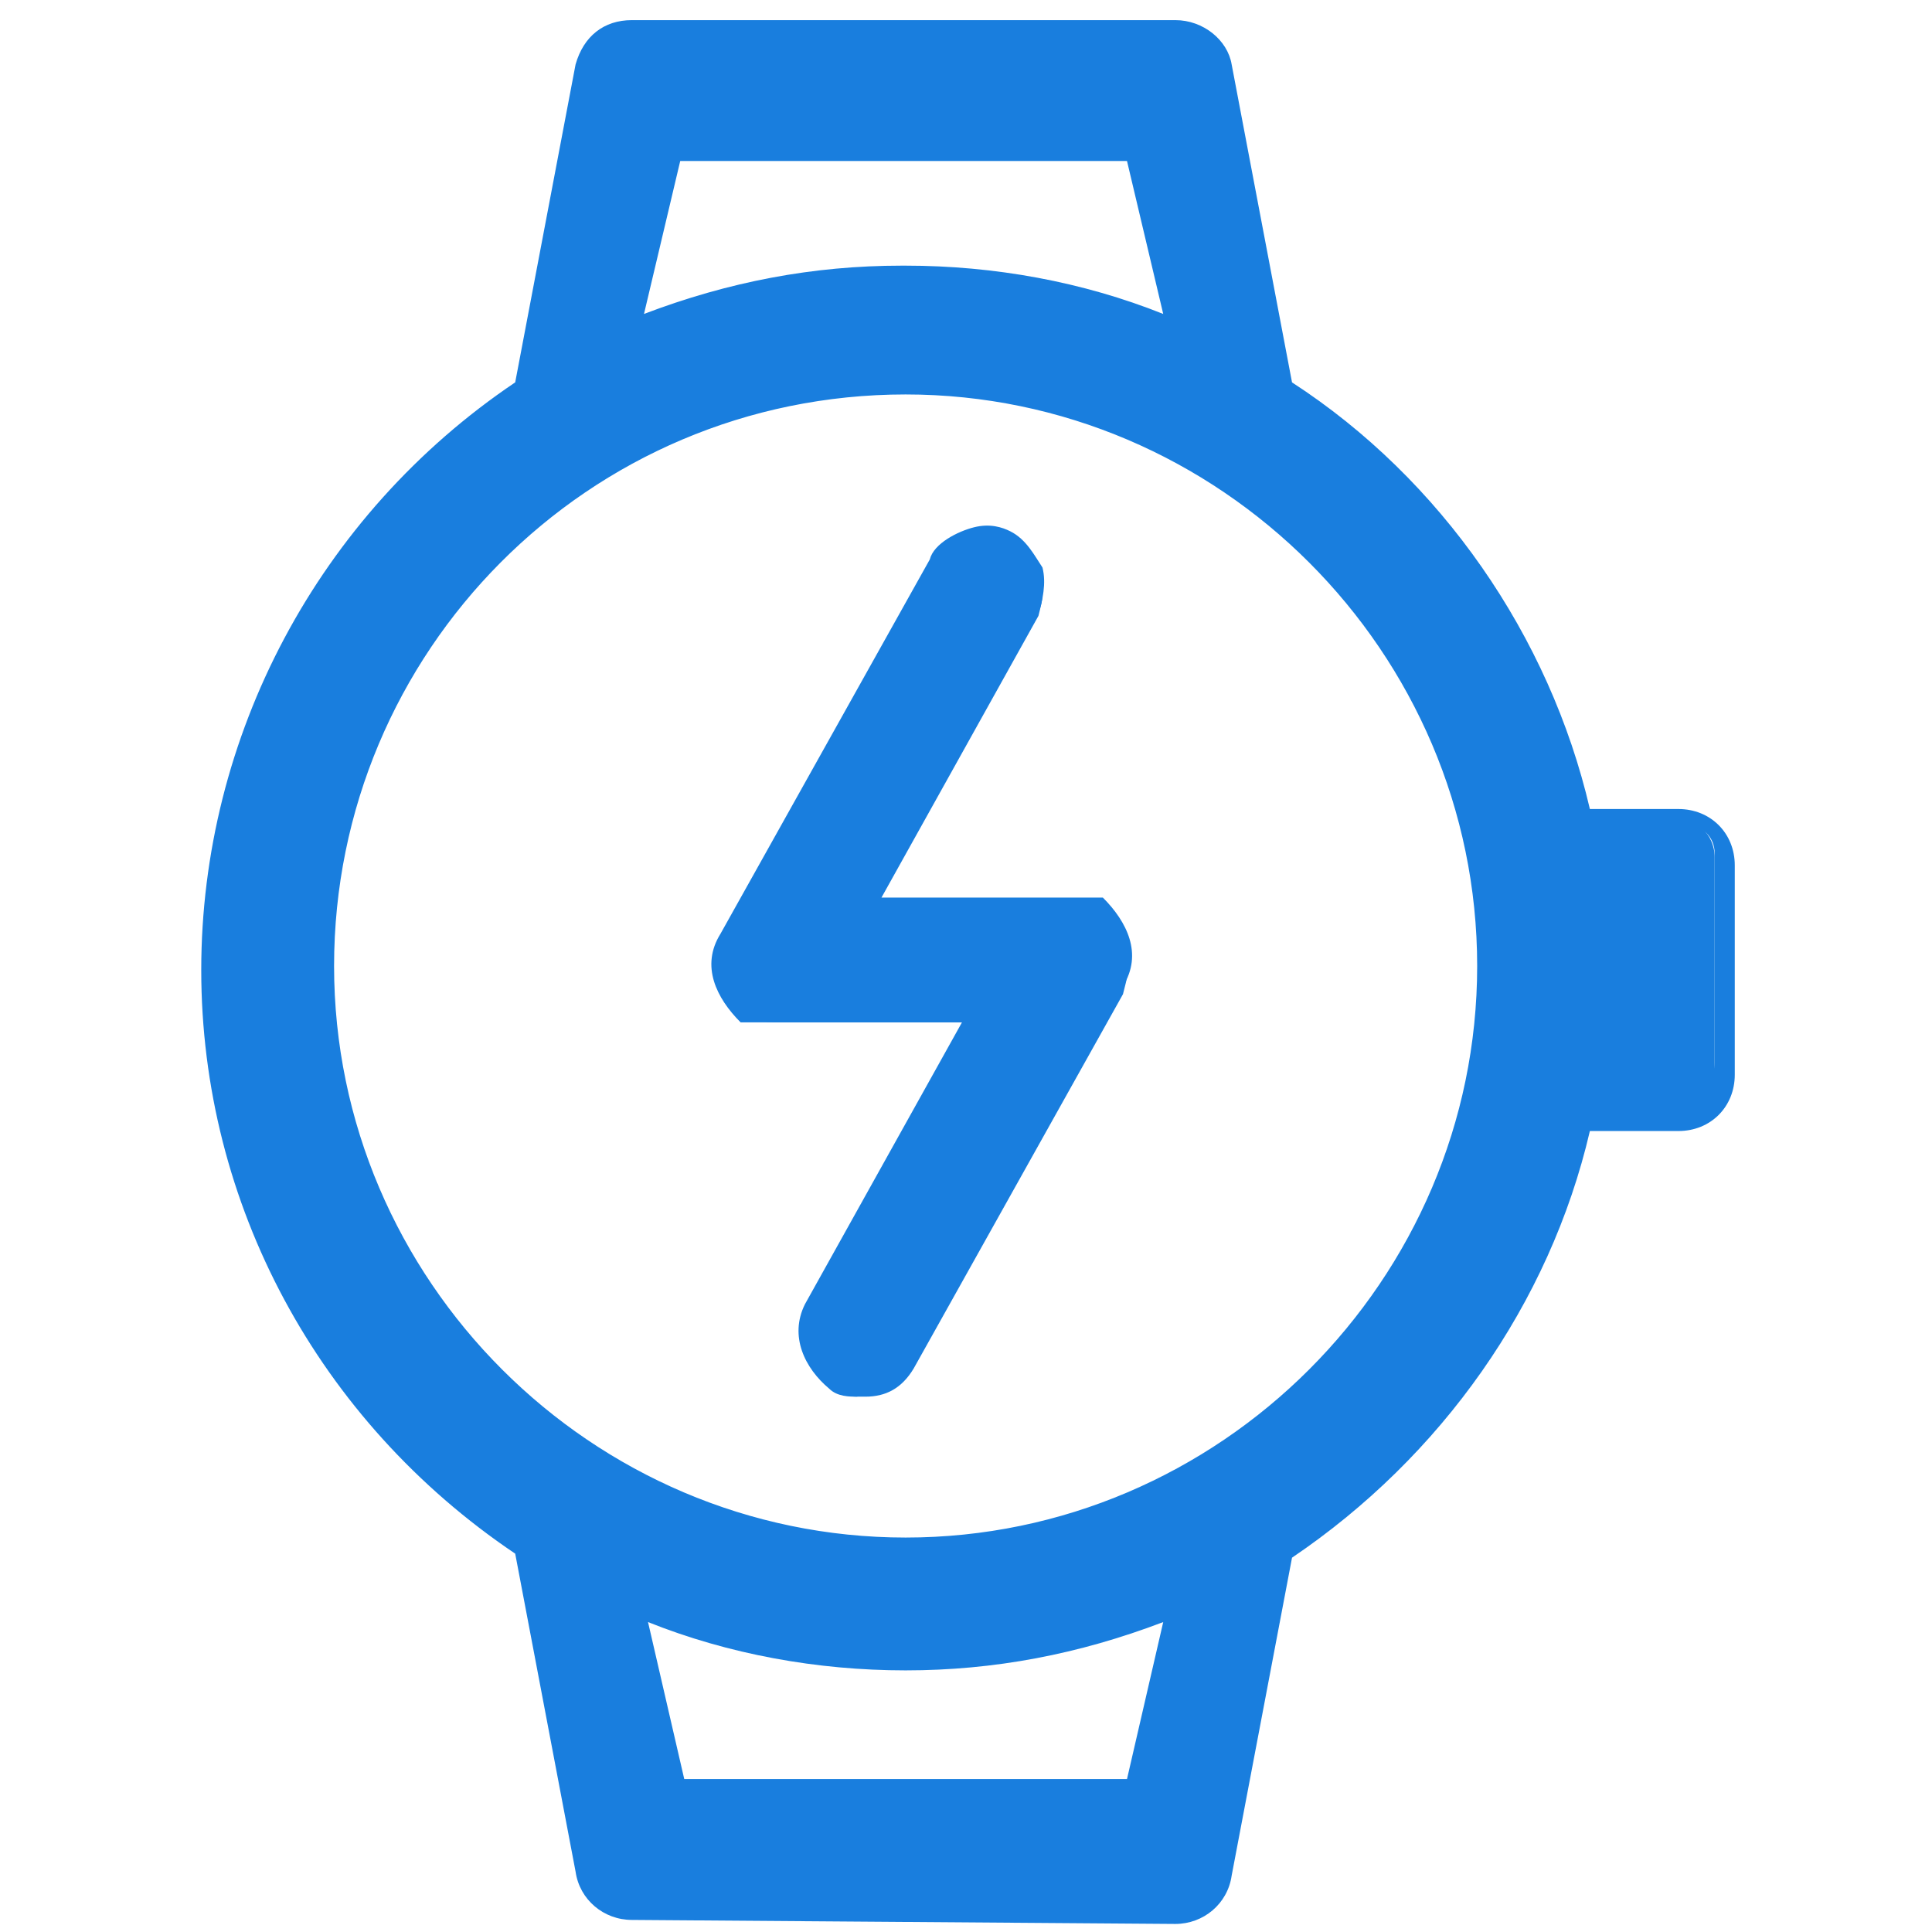
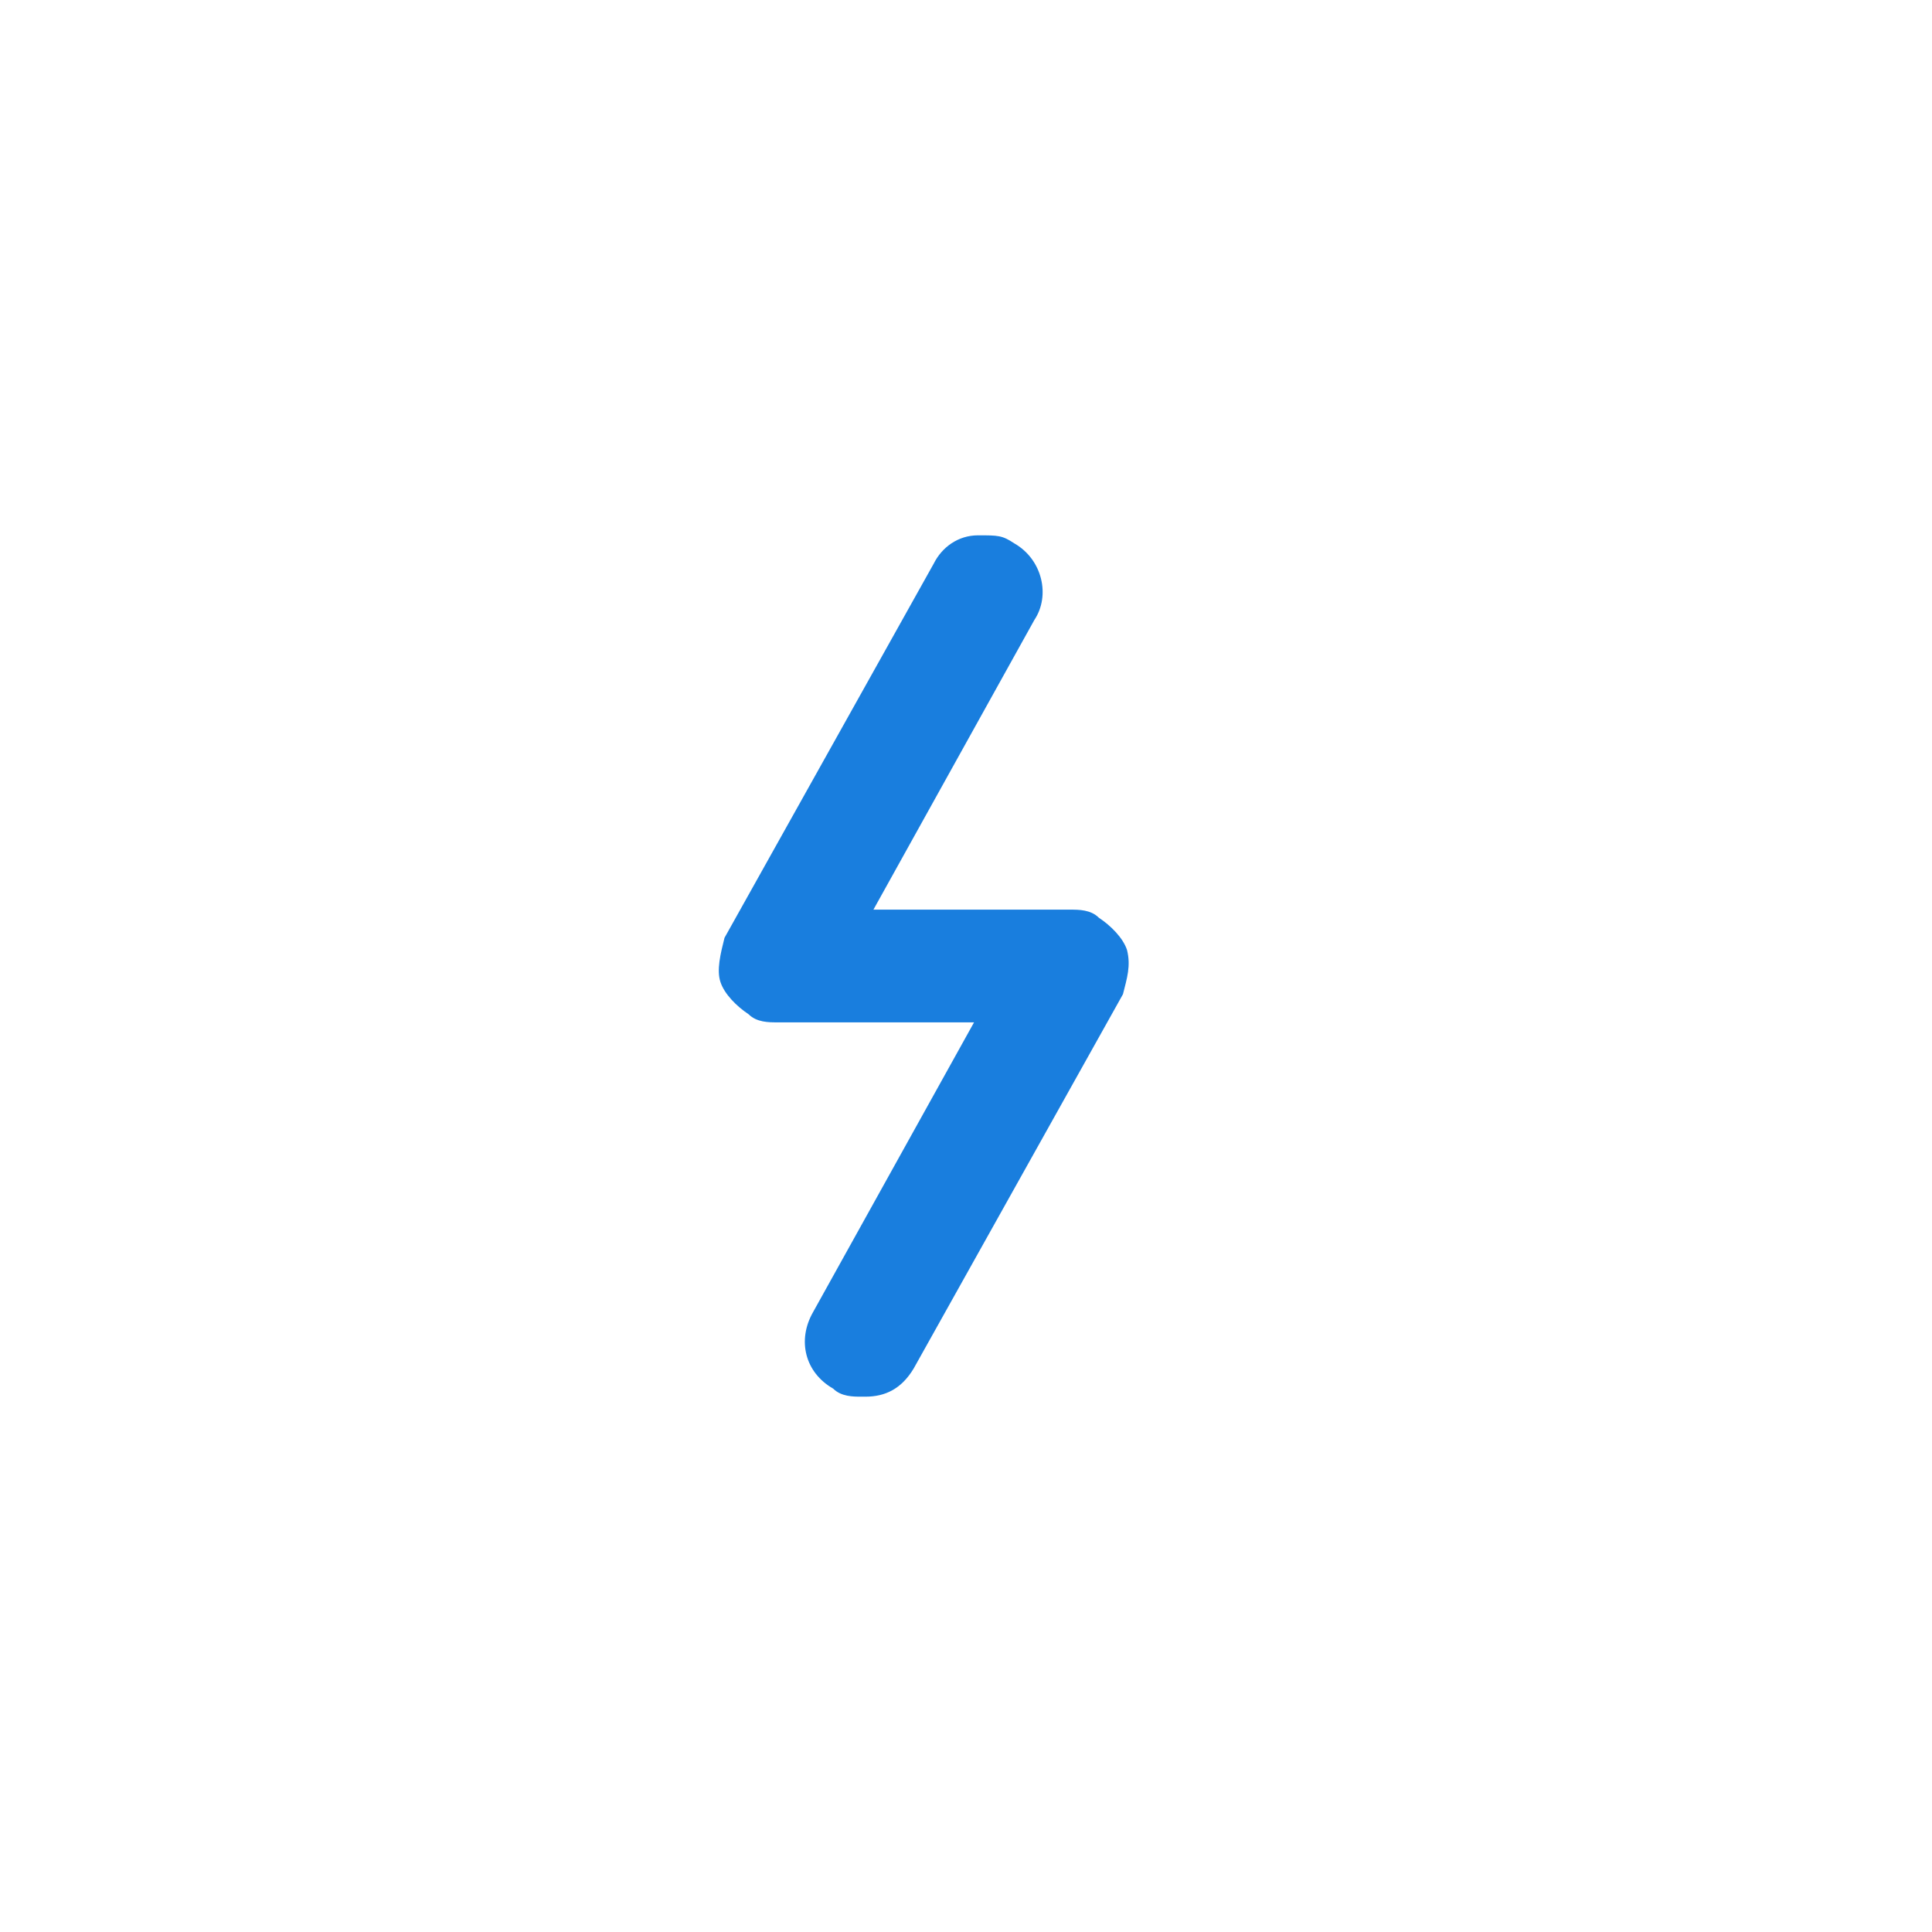
<svg xmlns="http://www.w3.org/2000/svg" id="Layer_1" data-name="Layer 1" version="1.1" viewBox="0 0 48 48">
  <defs>
    <style>
      .cls-1 {
        fill: #197EDE;
        stroke-width: 0px;
      }
    </style>
  </defs>
-   <path class="cls-1" d="M15.7.7c-.5,0-.9.4-1,.8l-1.5,8.1c-4.7,3-7.8,8.3-7.8,14.3s3.1,11.3,7.8,14.3l1.5,8.1c0,.5.5.9,1,.9h13.5c.5,0,.9-.4,1-.9l1.5-8.1c3.7-2.4,6.4-6.2,7.4-10.7h2.5c.6,0,1-.5,1-1v-5.2c0-.6-.5-1-1-1h-2.5c-1-4.5-3.7-8.3-7.4-10.7l-1.5-8.1c0-.5-.5-.8-1-.8,0,0-13.5,0-13.5,0ZM16.6,2.8h11.7l1.1,5.6c-2.1-.9-4.5-1.5-6.9-1.5s-4.8.5-6.9,1.5l1.1-5.6h-.1ZM22.5,9c8.3,0,15,6.7,15,15s-6.7,15-15,15-15-6.7-15-15,6.7-15,15-15ZM15.5,39.6c2.1.9,4.5,1.5,6.9,1.5s4.8-.5,6.9-1.5l-1.1,5.6h-11.7l-1.1-5.6h.1Z" />
-   <path class="cls-1" d="M15.7,47.7c-.7,0-1.3-.5-1.4-1.2l-1.5-7.9c-4.9-3.3-7.8-8.7-7.8-14.5s2.9-11.3,7.8-14.6l1.5-7.9h0c.2-.7.7-1.1,1.4-1.1h13.5c.7,0,1.3.5,1.4,1.1l1.5,7.9c3.7,2.4,6.4,6.3,7.4,10.6h2.2c.8,0,1.4.6,1.4,1.4v5.2c0,.8-.6,1.4-1.4,1.4h-2.2c-1,4.3-3.7,8.1-7.4,10.6l-1.5,7.9c-.1.7-.7,1.2-1.4,1.2h0M15.1,1.6l-1.5,8.1s0,.2-.2.2c-4.8,3.1-7.6,8.4-7.6,14s2.9,10.9,7.6,14c0,0,.1,0,.2.2l1.5,8.1c0,.3.3.6.7.6h13.5c.3,0,.6-.2.7-.6l1.5-8.1s0-.2.2-.2c3.7-2.4,6.3-6.2,7.3-10.5,0-.2.2-.3.4-.3h2.5c.4,0,.7-.3.7-.7v-5.2c0-.4-.3-.7-.7-.7h-2.5c-.2,0-.3-.1-.4-.3-.9-4.3-3.6-8.1-7.3-10.5,0,0-.1-.1-.2-.2l-1.5-8.1c0-.3-.4-.5-.7-.5h-13.5c-.4,0-.6.3-.7.6h0ZM13.2,9.7h0ZM28.3,45.6h-11.7c-.2,0-.3,0-.4-.3l-1.1-5.6c0,0,0-.3.1-.4.1,0,.2,0,.4,0,2.2,1,4.4,1.4,6.8,1.4s4.6-.5,6.8-1.4h.4c.1,0,.2.2.1.4l-1.1,5.6c0,.2-.2.3-.4.3h.1ZM16.9,44.2h11.1l.9-3.9c-2.1.8-4.2,1.2-6.4,1.2s-4.4-.4-6.4-1.2l.9,3.9v.7-.7ZM22.5,39.4c-8.5,0-15.4-6.9-15.4-15.4s6.9-15.4,15.4-15.4,15.4,6.9,15.4,15.4-6.9,15.4-15.4,15.4ZM22.5,9.8c-7.9,0-14.2,6.4-14.2,14.2s6.4,14.2,14.2,14.2,14.2-6.4,14.2-14.2-6.4-14.2-14.2-14.2ZM29.4,8.8h-.1c-2.1-1-4.4-1.4-6.8-1.4s-4.6.5-6.8,1.4h-.4c-.1,0-.2-.2-.1-.4l1.1-5.6c0-.2.2-.3.4-.3h11.7c.2,0,.3,0,.4.3l1.1,5.6c0,.1,0,.3-.1.4h-.4ZM22.5,6.6c2.2,0,4.4.4,6.4,1.2l-.9-3.8h-11.1l-.9,3.8c2.1-.8,4.2-1.2,6.4-1.2h.1Z" />
-   <path class="cls-1" d="M21.3,34.7c-.2,0-.5,0-.7-.2-.6-.5-1-1.3-.6-2.1l3.9-7h-4.7c-.2,0-.3,0-.4,0h-.4c-.6-.6-1-1.4-.5-2.2l5.2-9.3c.1-.4.7-.7,1.1-.8.4-.1.7,0,.9.1.4.2.6.6.8.9.1.4,0,.8-.1,1.2l-3.9,7h4.7c.2,0,.3,0,.4,0h.4c.6.6,1,1.4.5,2.2l-5.2,9.3c-.3.5-.9.8-1.4.8Z" />
  <path class="cls-1" d="M21.4,34.7c-.2,0-.5,0-.7-.2-.7-.4-.9-1.2-.5-1.9l4-7.2h-4.9c-.2,0-.5,0-.7-.2-.3-.2-.6-.5-.7-.8s0-.7.1-1.1l5.2-9.3c.2-.4.6-.7,1.1-.7s.6,0,.9.2c.7.4.9,1.3.5,1.9l-4,7.2h4.9c.2,0,.5,0,.7.2.3.2.6.5.7.8.1.4,0,.7-.1,1.1l-5.2,9.3c-.3.5-.7.7-1.2.7h0ZM24.4,13.6h0Z" />
</svg>